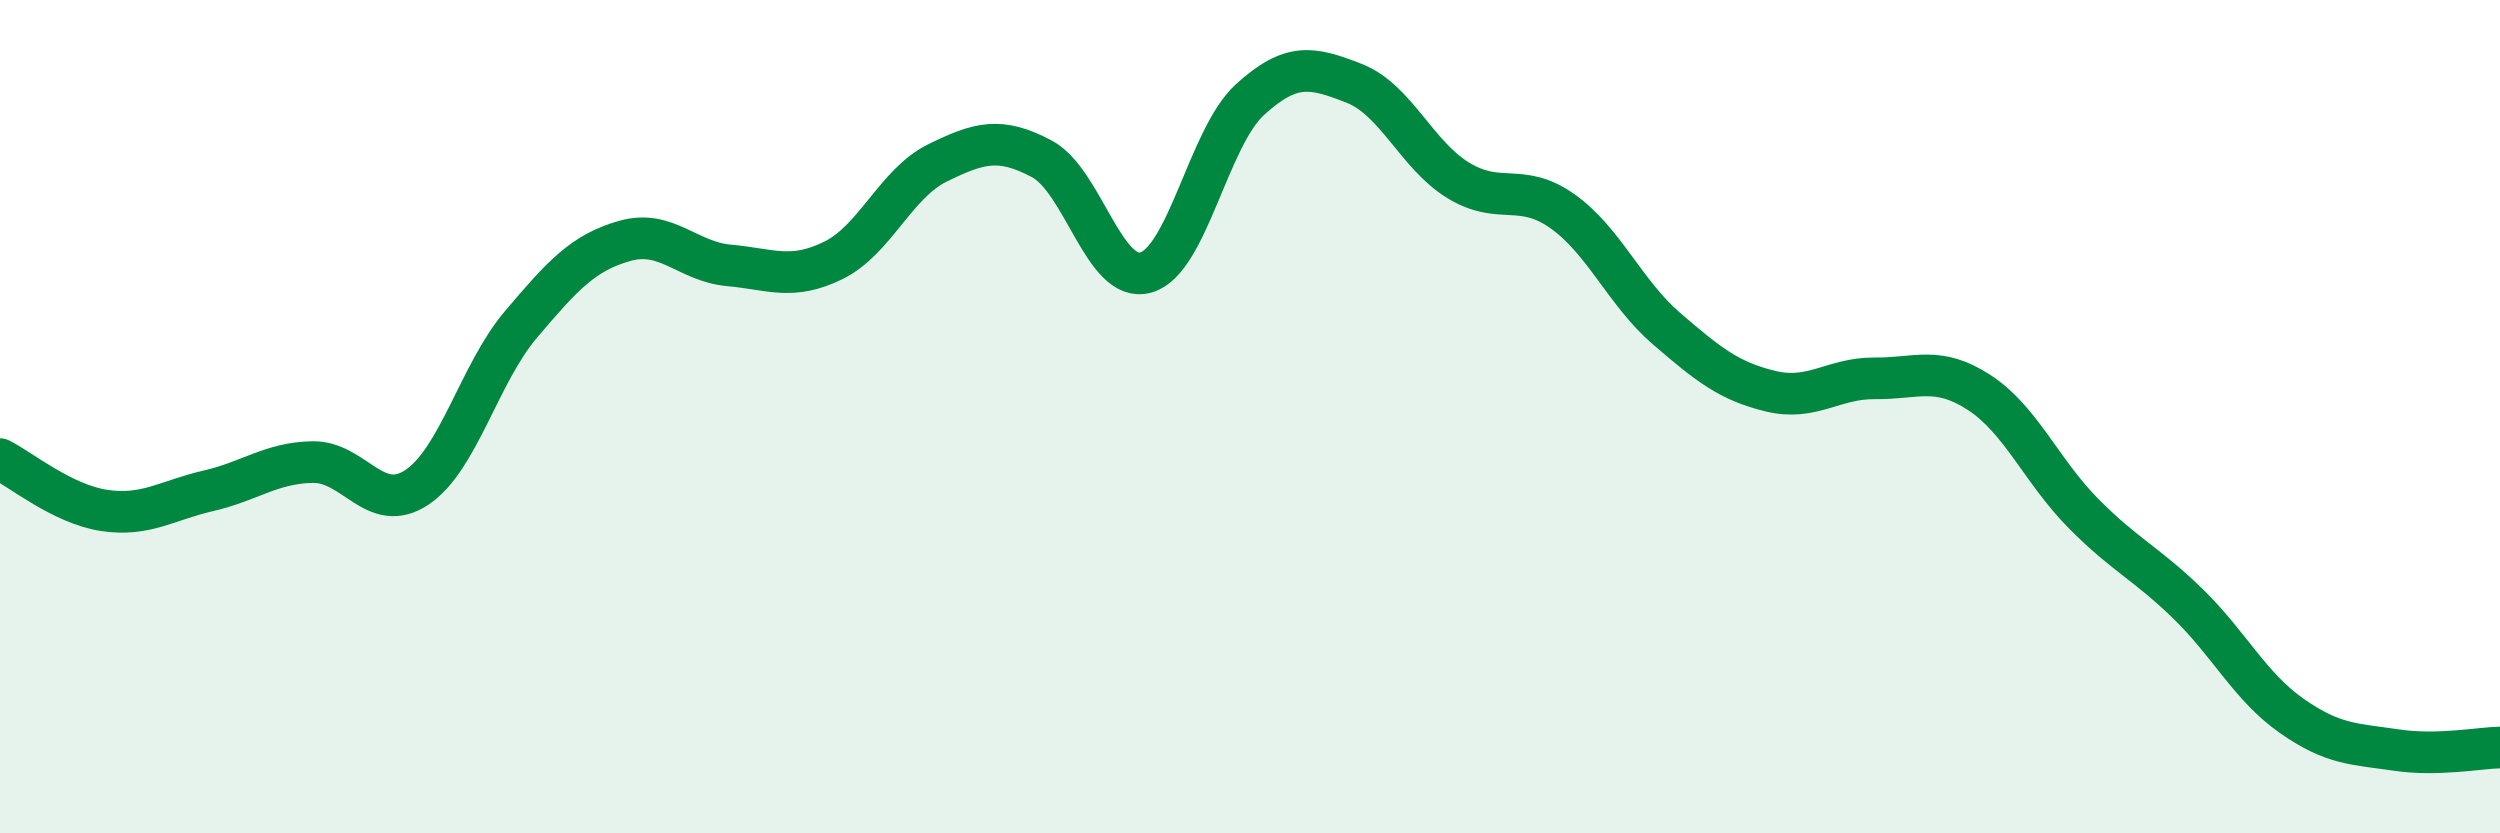
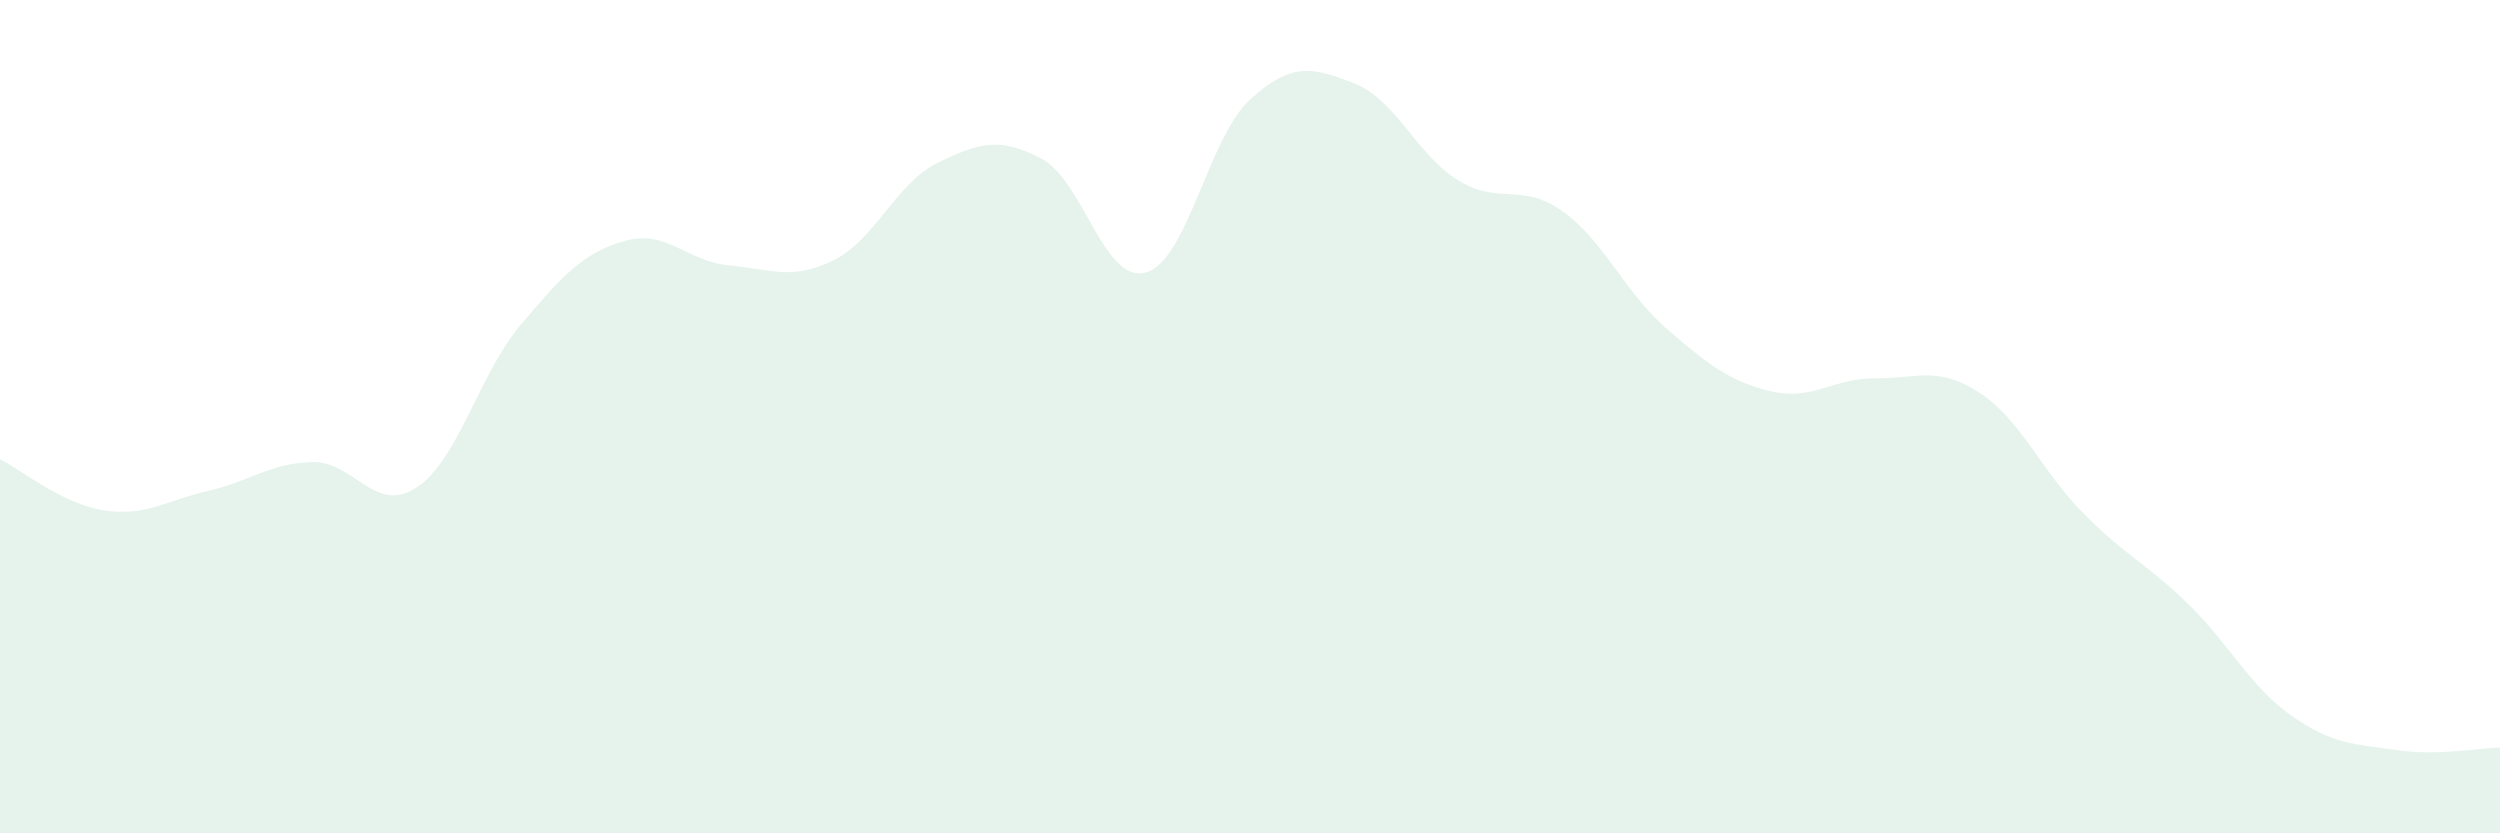
<svg xmlns="http://www.w3.org/2000/svg" width="60" height="20" viewBox="0 0 60 20">
  <path d="M 0,11.02 C 0.5,11.27 1.5,12.1 2.5,12.25 C 3.5,12.4 4,12.01 5,11.78 C 6,11.55 6.5,11.11 7.5,11.09 C 8.5,11.07 9,12.36 10,11.7 C 11,11.04 11.5,8.97 12.5,7.79 C 13.5,6.61 14,6.06 15,5.78 C 16,5.5 16.5,6.28 17.5,6.37 C 18.5,6.46 19,6.74 20,6.25 C 21,5.76 21.5,4.4 22.5,3.91 C 23.5,3.42 24,3.28 25,3.81 C 26,4.34 26.5,6.82 27.5,6.54 C 28.5,6.26 29,3.3 30,2.39 C 31,1.48 31.5,1.61 32.5,2 C 33.5,2.39 34,3.72 35,4.33 C 36,4.94 36.5,4.36 37.5,5.07 C 38.5,5.78 39,7.03 40,7.89 C 41,8.75 41.5,9.15 42.5,9.39 C 43.5,9.63 44,9.07 45,9.08 C 46,9.09 46.5,8.77 47.5,9.42 C 48.5,10.07 49,11.31 50,12.32 C 51,13.33 51.5,13.51 52.5,14.48 C 53.5,15.45 54,16.48 55,17.18 C 56,17.88 56.5,17.85 57.5,18 C 58.5,18.15 59.5,17.95 60,17.94L60 20L0 20Z" fill="#008740" opacity="0.1" stroke-linecap="round" stroke-linejoin="round" />
-   <path d="M 0,11.02 C 0.5,11.27 1.5,12.1 2.5,12.25 C 3.5,12.4 4,12.01 5,11.78 C 6,11.55 6.5,11.11 7.5,11.09 C 8.5,11.07 9,12.36 10,11.7 C 11,11.04 11.5,8.97 12.5,7.79 C 13.5,6.61 14,6.06 15,5.78 C 16,5.5 16.5,6.28 17.5,6.37 C 18.5,6.46 19,6.74 20,6.25 C 21,5.76 21.5,4.4 22.5,3.91 C 23.5,3.42 24,3.28 25,3.81 C 26,4.34 26.5,6.82 27.5,6.54 C 28.5,6.26 29,3.3 30,2.39 C 31,1.48 31.5,1.61 32.5,2 C 33.5,2.39 34,3.72 35,4.33 C 36,4.94 36.5,4.36 37.5,5.07 C 38.5,5.78 39,7.03 40,7.89 C 41,8.75 41.5,9.15 42.5,9.39 C 43.5,9.63 44,9.07 45,9.08 C 46,9.09 46.5,8.77 47.5,9.42 C 48.5,10.07 49,11.31 50,12.32 C 51,13.33 51.5,13.51 52.5,14.48 C 53.5,15.45 54,16.48 55,17.18 C 56,17.88 56.5,17.85 57.5,18 C 58.5,18.15 59.5,17.95 60,17.94" stroke="#008740" stroke-width="1" fill="none" stroke-linecap="round" stroke-linejoin="round" />
</svg>